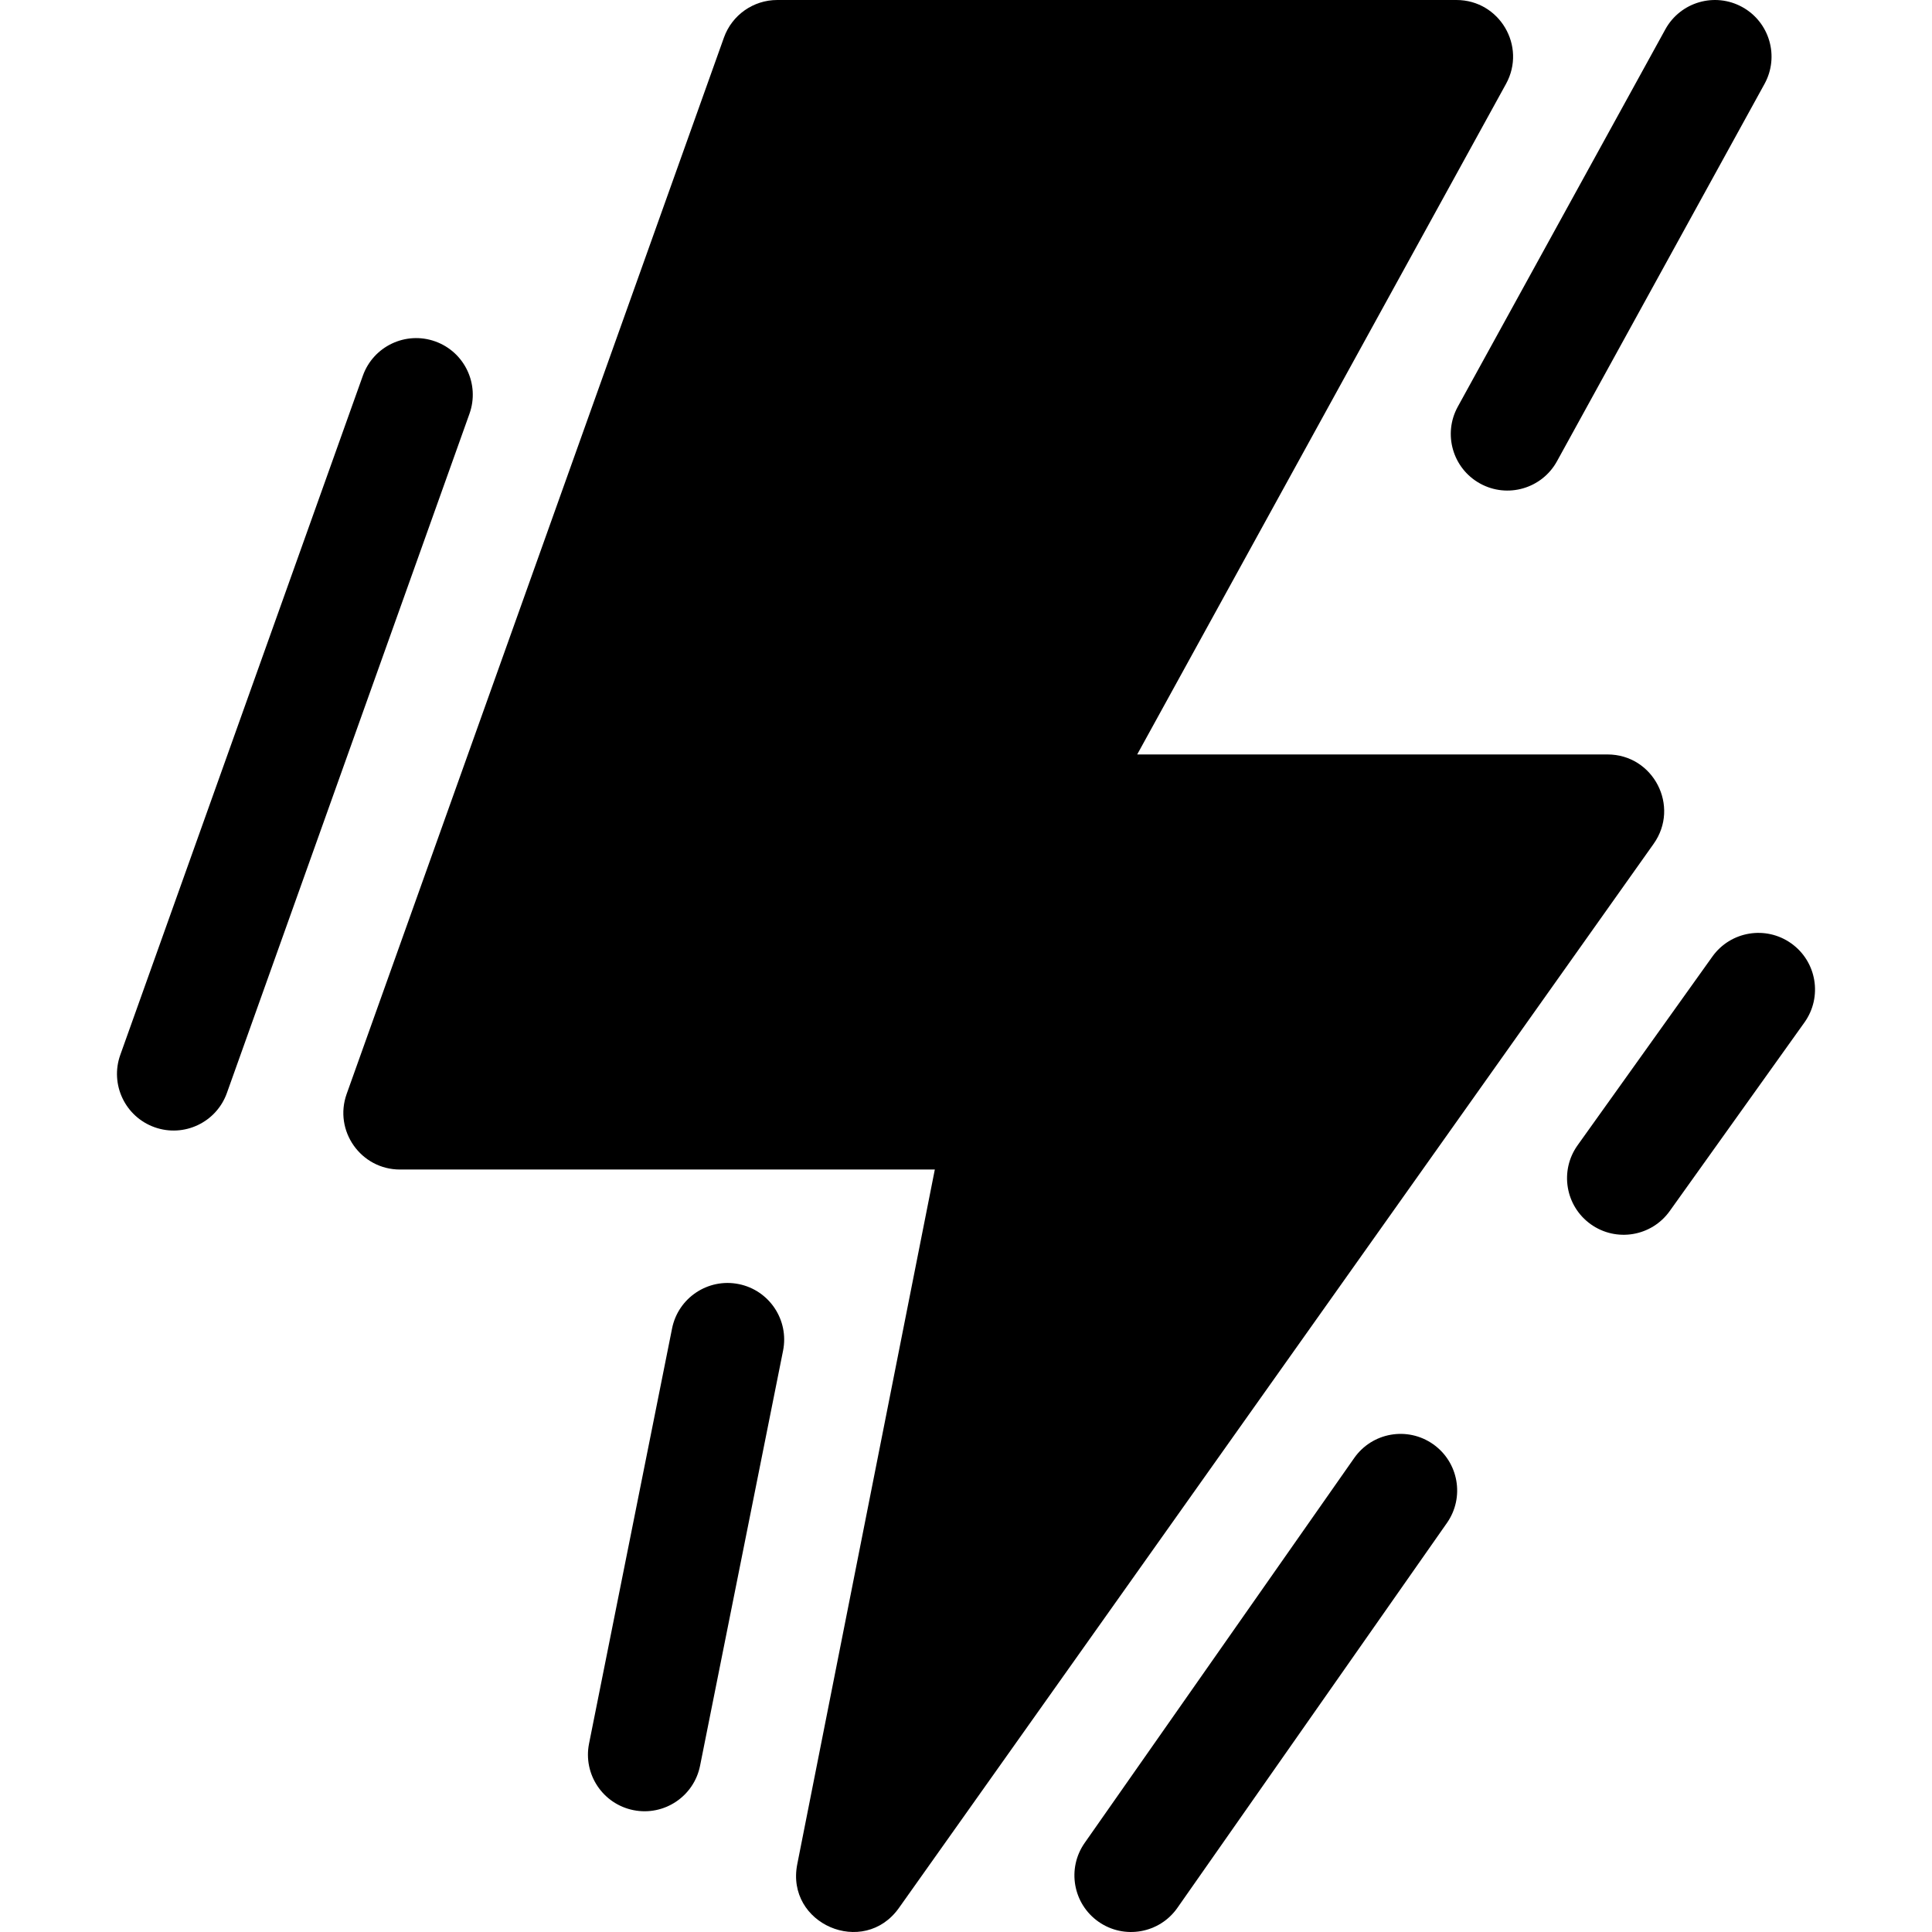
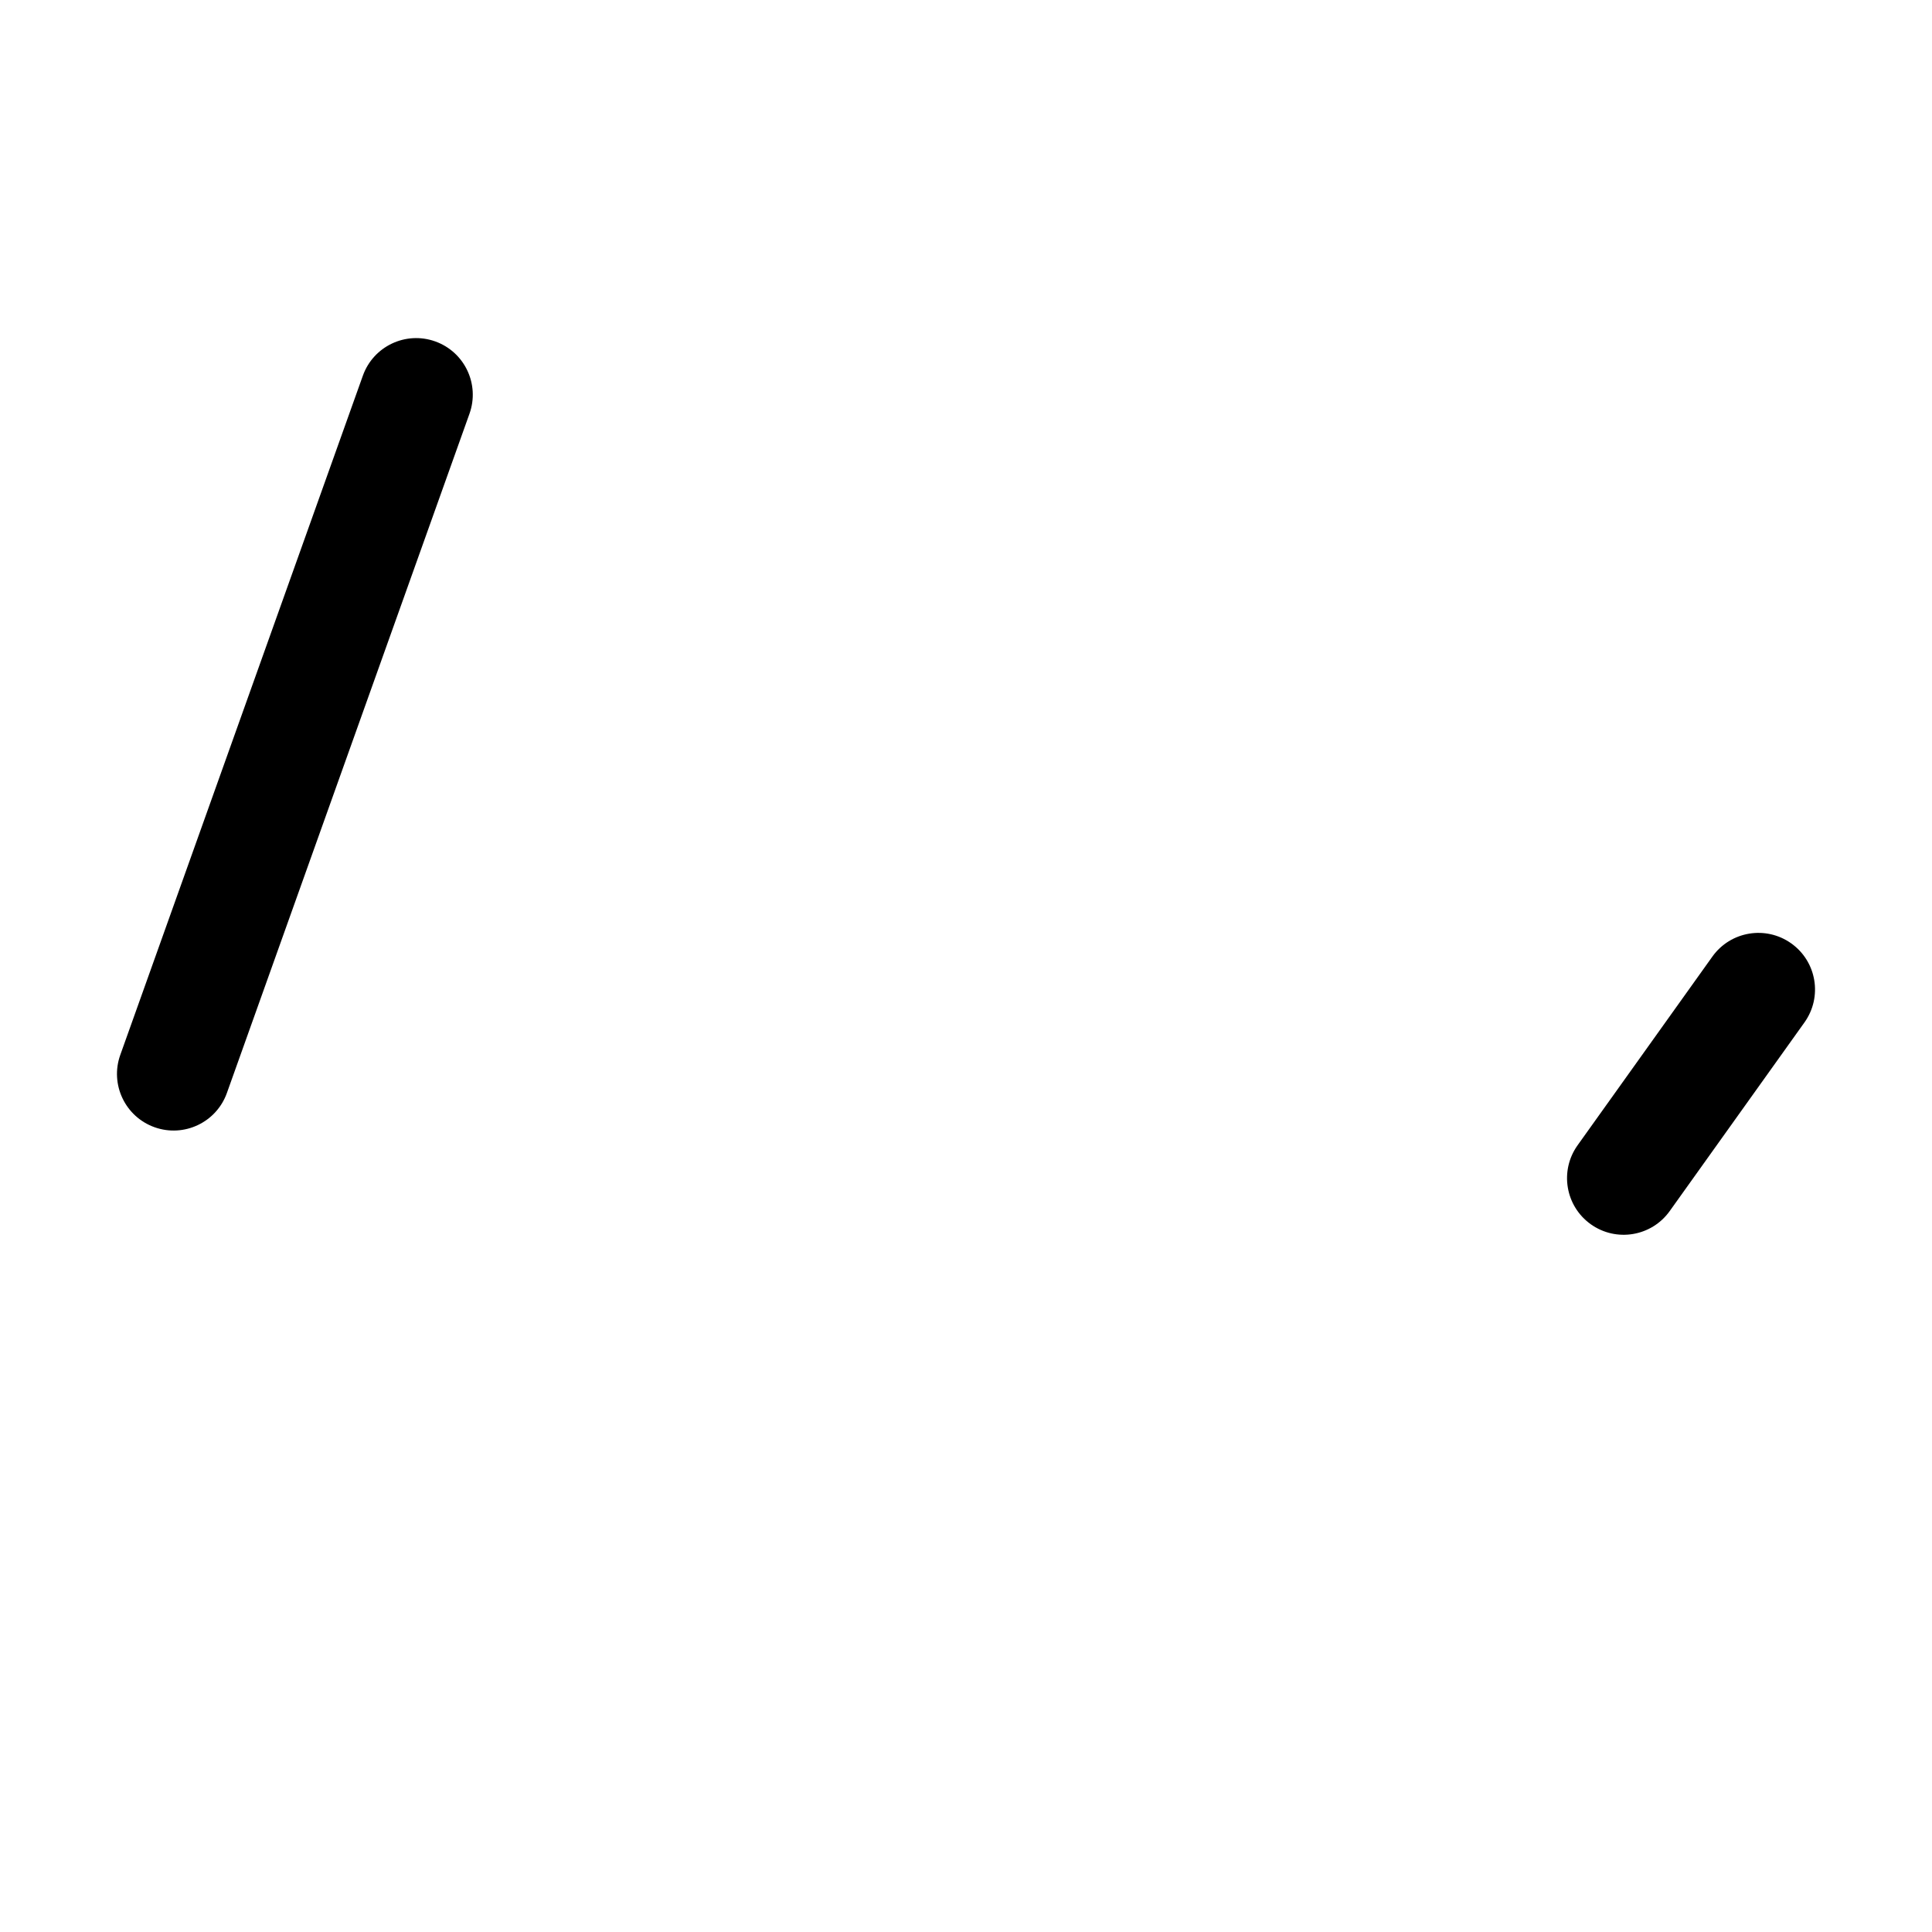
<svg xmlns="http://www.w3.org/2000/svg" id="Capa_1" enable-background="new 0 0 512 512" height="512" viewBox="0 0 512 512" width="512">
  <g>
    <g>
-       <path d="m426 199.937h-124.63l97.74-177.708c5.497-9.997-1.736-22.229-13.145-22.229h-179.987c-6.339 0-11.994 3.985-14.126 9.955l-99.978 279.937c-3.489 9.769 3.753 20.045 14.126 20.045h141.738l-36.453 184.086c-3.142 15.867 17.593 24.785 26.95 11.591l200-282c7.045-9.933-.058-23.677-12.235-23.677z" />
-     </g>
+       </g>
    <g>
-       <path d="m167.872 479.709c8.124 1.625 16.026-3.644 17.651-11.767l21.998-110.001c1.625-8.123-3.644-16.026-11.767-17.65h-.001c-8.123-1.624-16.025 3.644-17.65 11.767l-21.998 110.001c-1.625 8.123 3.643 16.025 11.767 17.65z" />
      <path d="m40.959 298.729c7.802 2.786 16.385-1.279 19.171-9.081l64.285-180c2.786-7.802-1.279-16.385-9.081-19.171-7.802-2.786-16.385 1.279-19.171 9.081l-64.285 180c-2.786 7.802 1.279 16.385 9.081 19.171z" />
-       <path d="m441.332 7.774-55.001 100c-3.992 7.259-1.344 16.379 5.914 20.372 7.259 3.992 16.38 1.345 20.372-5.914l55.001-100c3.992-7.259 1.344-16.379-5.914-20.372-7.259-3.993-16.38-1.345-20.372 5.914z" />
-       <path d="m291.128 509.285c6.787 4.753 16.14 3.104 20.892-3.682l71.43-102.001c4.752-6.786 3.103-16.139-3.682-20.891l-.001-.001c-6.786-4.752-16.139-3.103-20.891 3.682l-71.43 102.001c-4.753 6.787-3.104 16.14 3.682 20.892z" />
      <path d="m453.793 253.509-35.715 50.001c-4.815 6.741-3.254 16.109 3.487 20.924h.001c6.741 4.815 16.109 3.254 20.924-3.487l35.715-50.001c4.815-6.741 3.254-16.109-3.487-20.924h-.001c-6.741-4.816-16.109-3.255-20.924 3.487z" />
    </g>
  </g>
</svg>